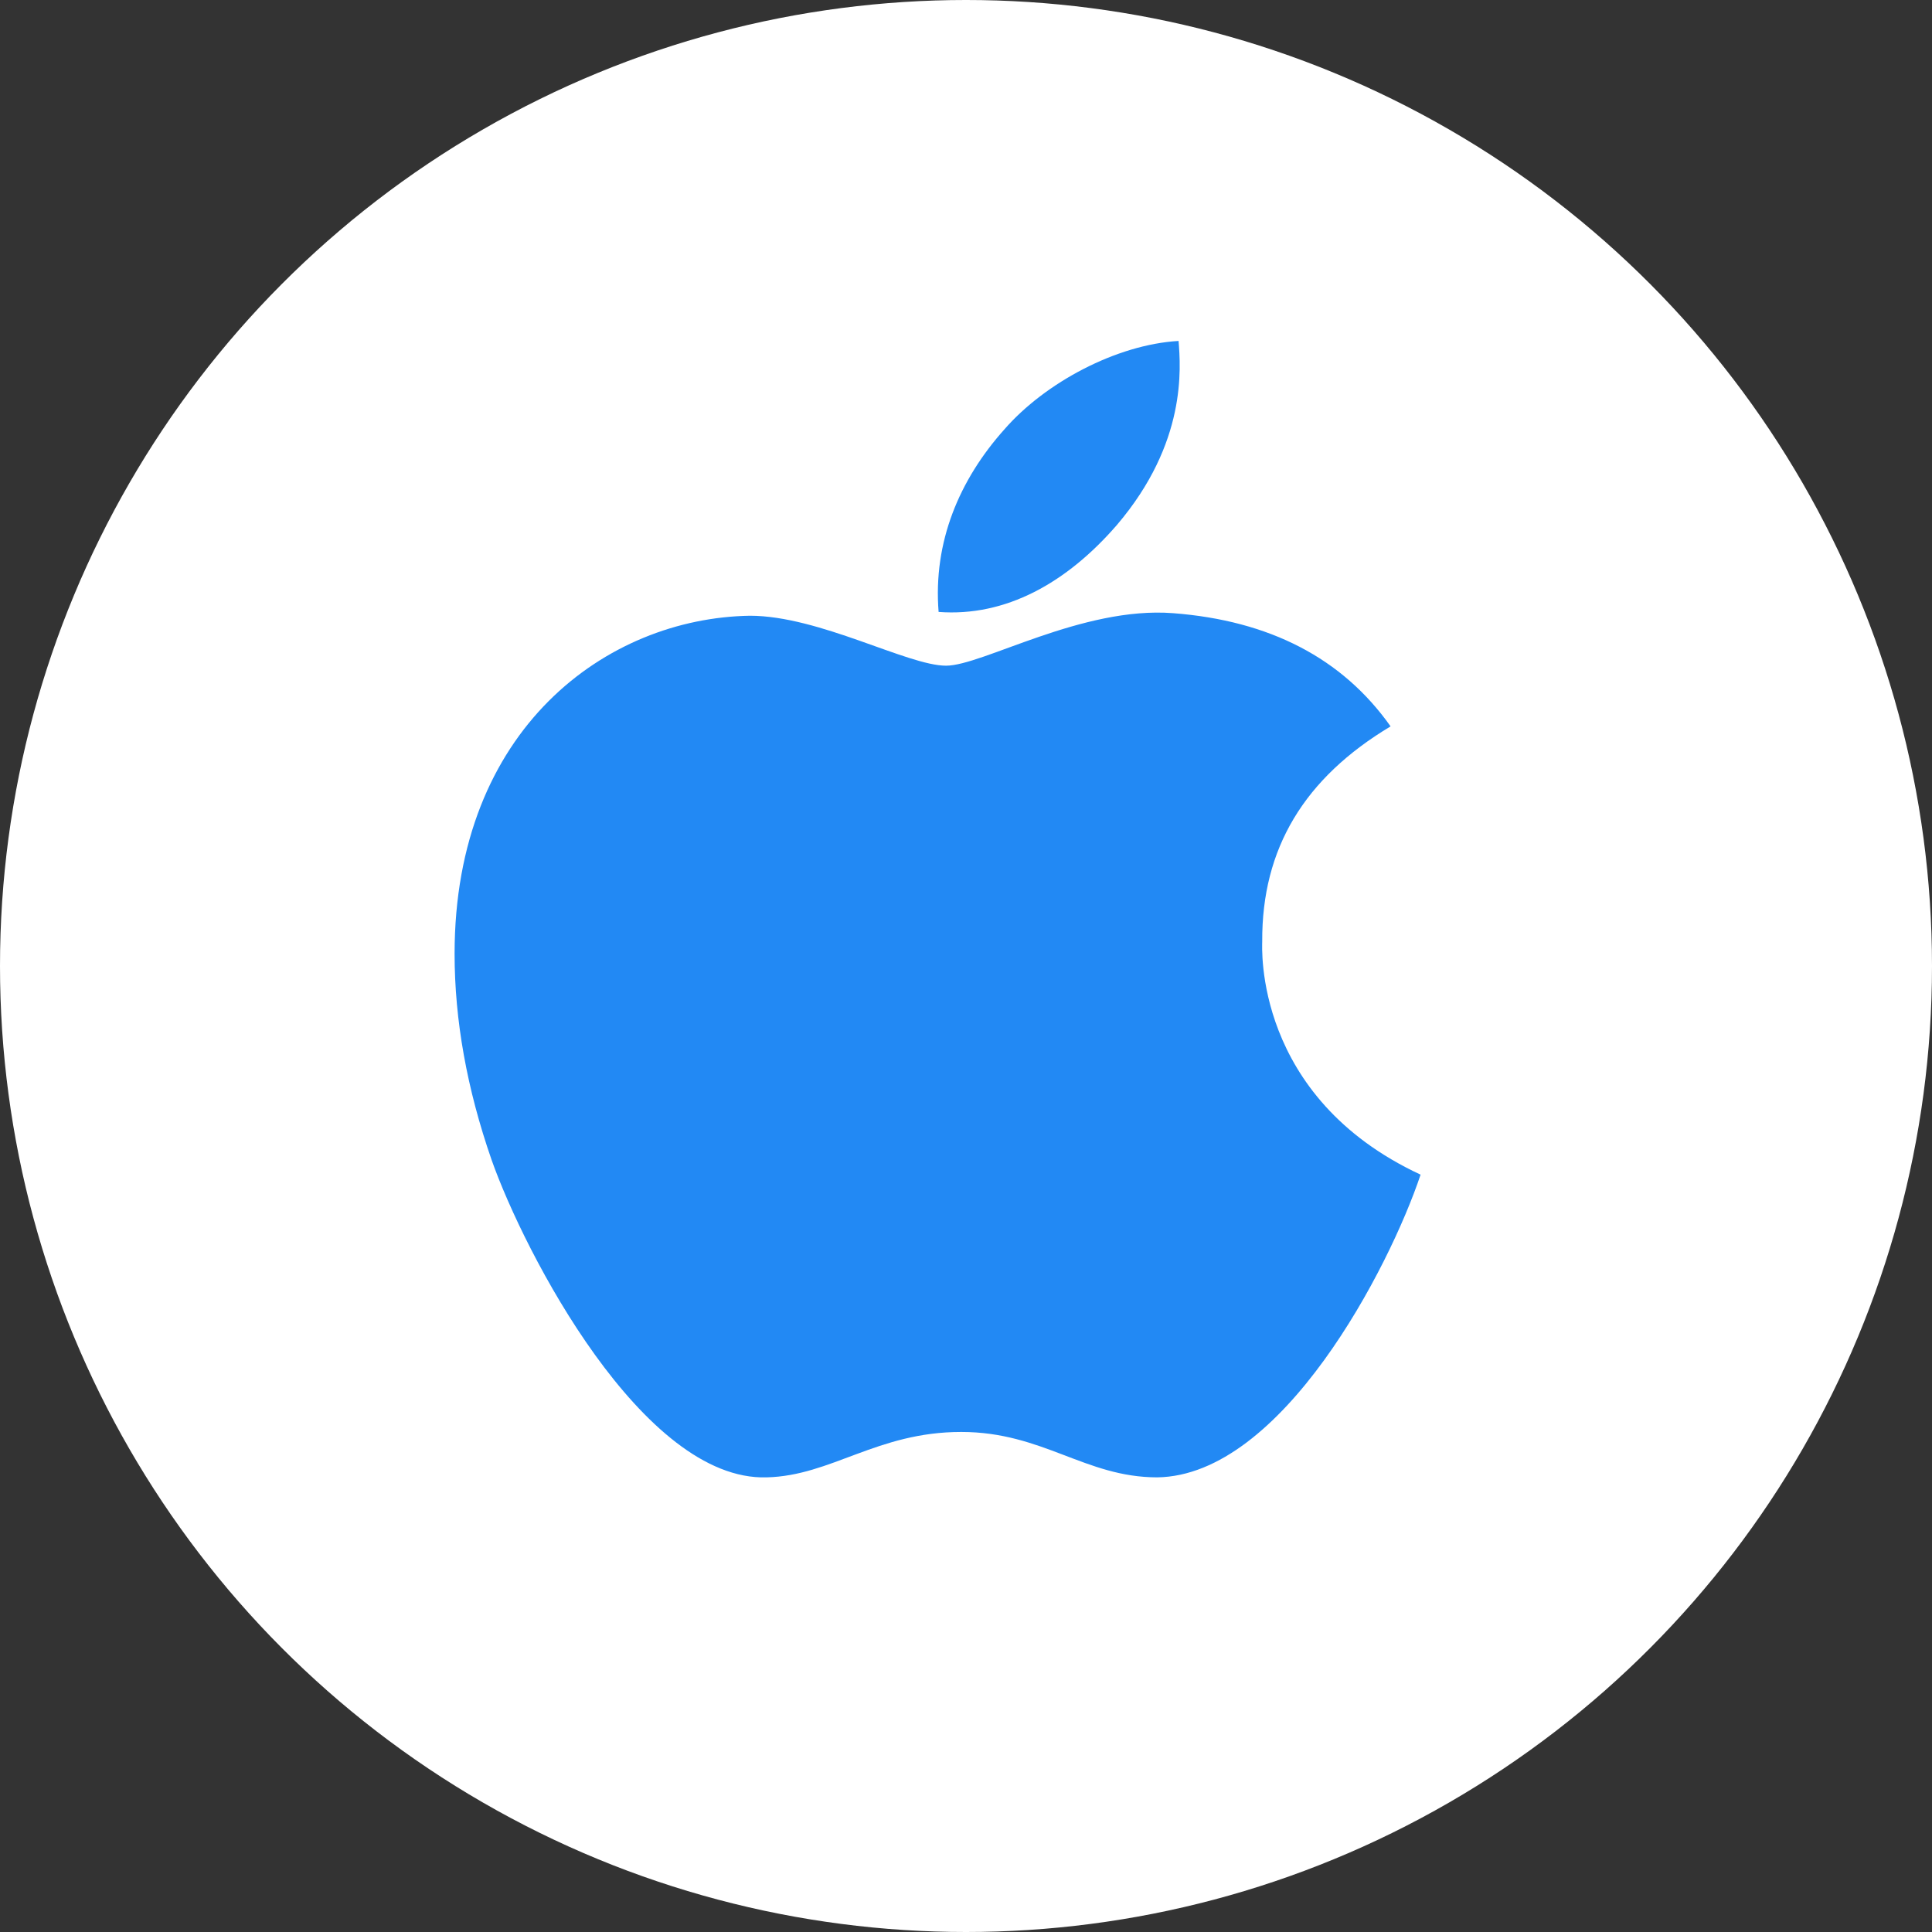
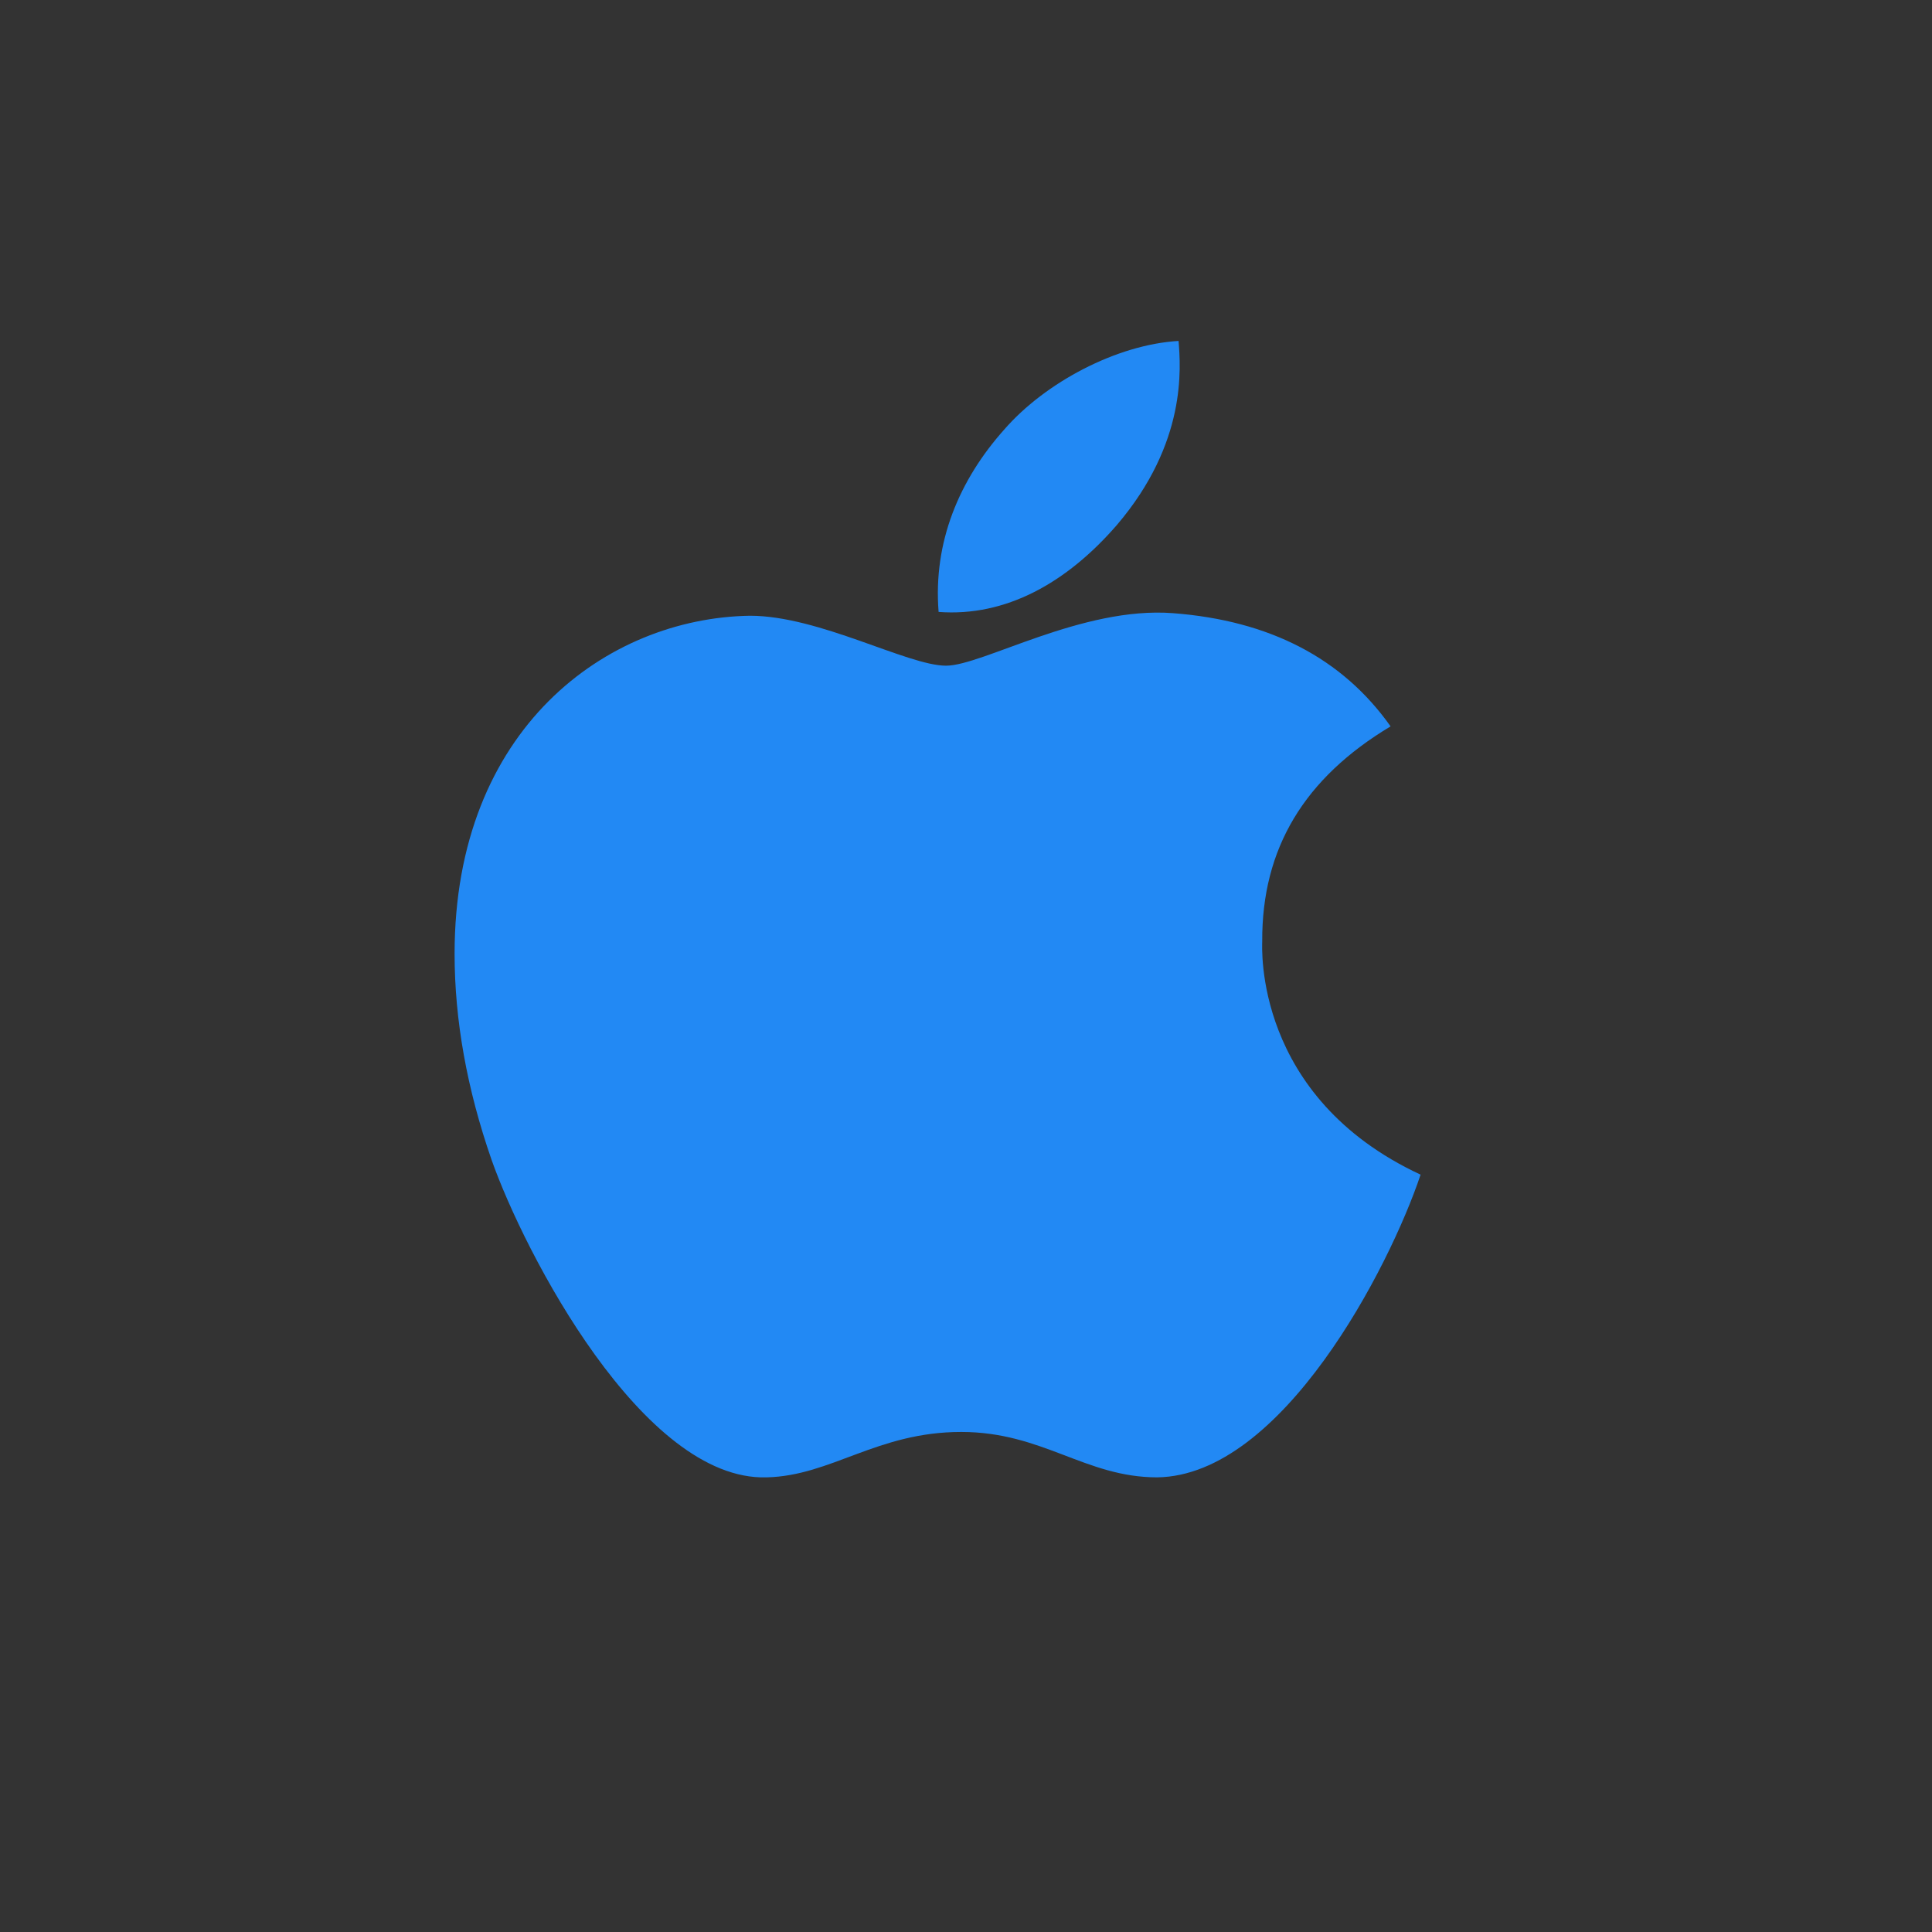
<svg xmlns="http://www.w3.org/2000/svg" width="34" height="34" viewBox="0 0 34 34" fill="none">
  <rect x="0" y="0" width="34" height="34" fill="#333333" stroke="none" />
-   <circle cx="17" cy="17" r="17" fill="white" />
  <path d="M22.213 16.569C22.204 14.93 22.954 13.693 24.472 12.783C23.622 11.581 22.34 10.921 20.646 10.791C19.043 10.666 17.29 11.715 16.649 11.715C15.972 11.715 14.418 10.836 13.198 10.836C10.678 10.876 8 12.823 8 16.783C8 17.953 8.217 19.162 8.65 20.409C9.228 22.048 11.315 26.066 13.492 25.999C14.63 25.972 15.434 25.2 16.916 25.2C18.352 25.2 19.097 25.999 20.366 25.999C22.561 25.968 24.449 22.316 25 20.672C22.055 19.302 22.213 16.654 22.213 16.569ZM19.657 9.237C20.89 7.79 20.777 6.473 20.741 6C19.652 6.063 18.392 6.732 17.674 7.558C16.884 8.442 16.419 9.536 16.518 10.769C17.697 10.858 18.772 10.26 19.657 9.237Z" fill="#2289F4" />
</svg>